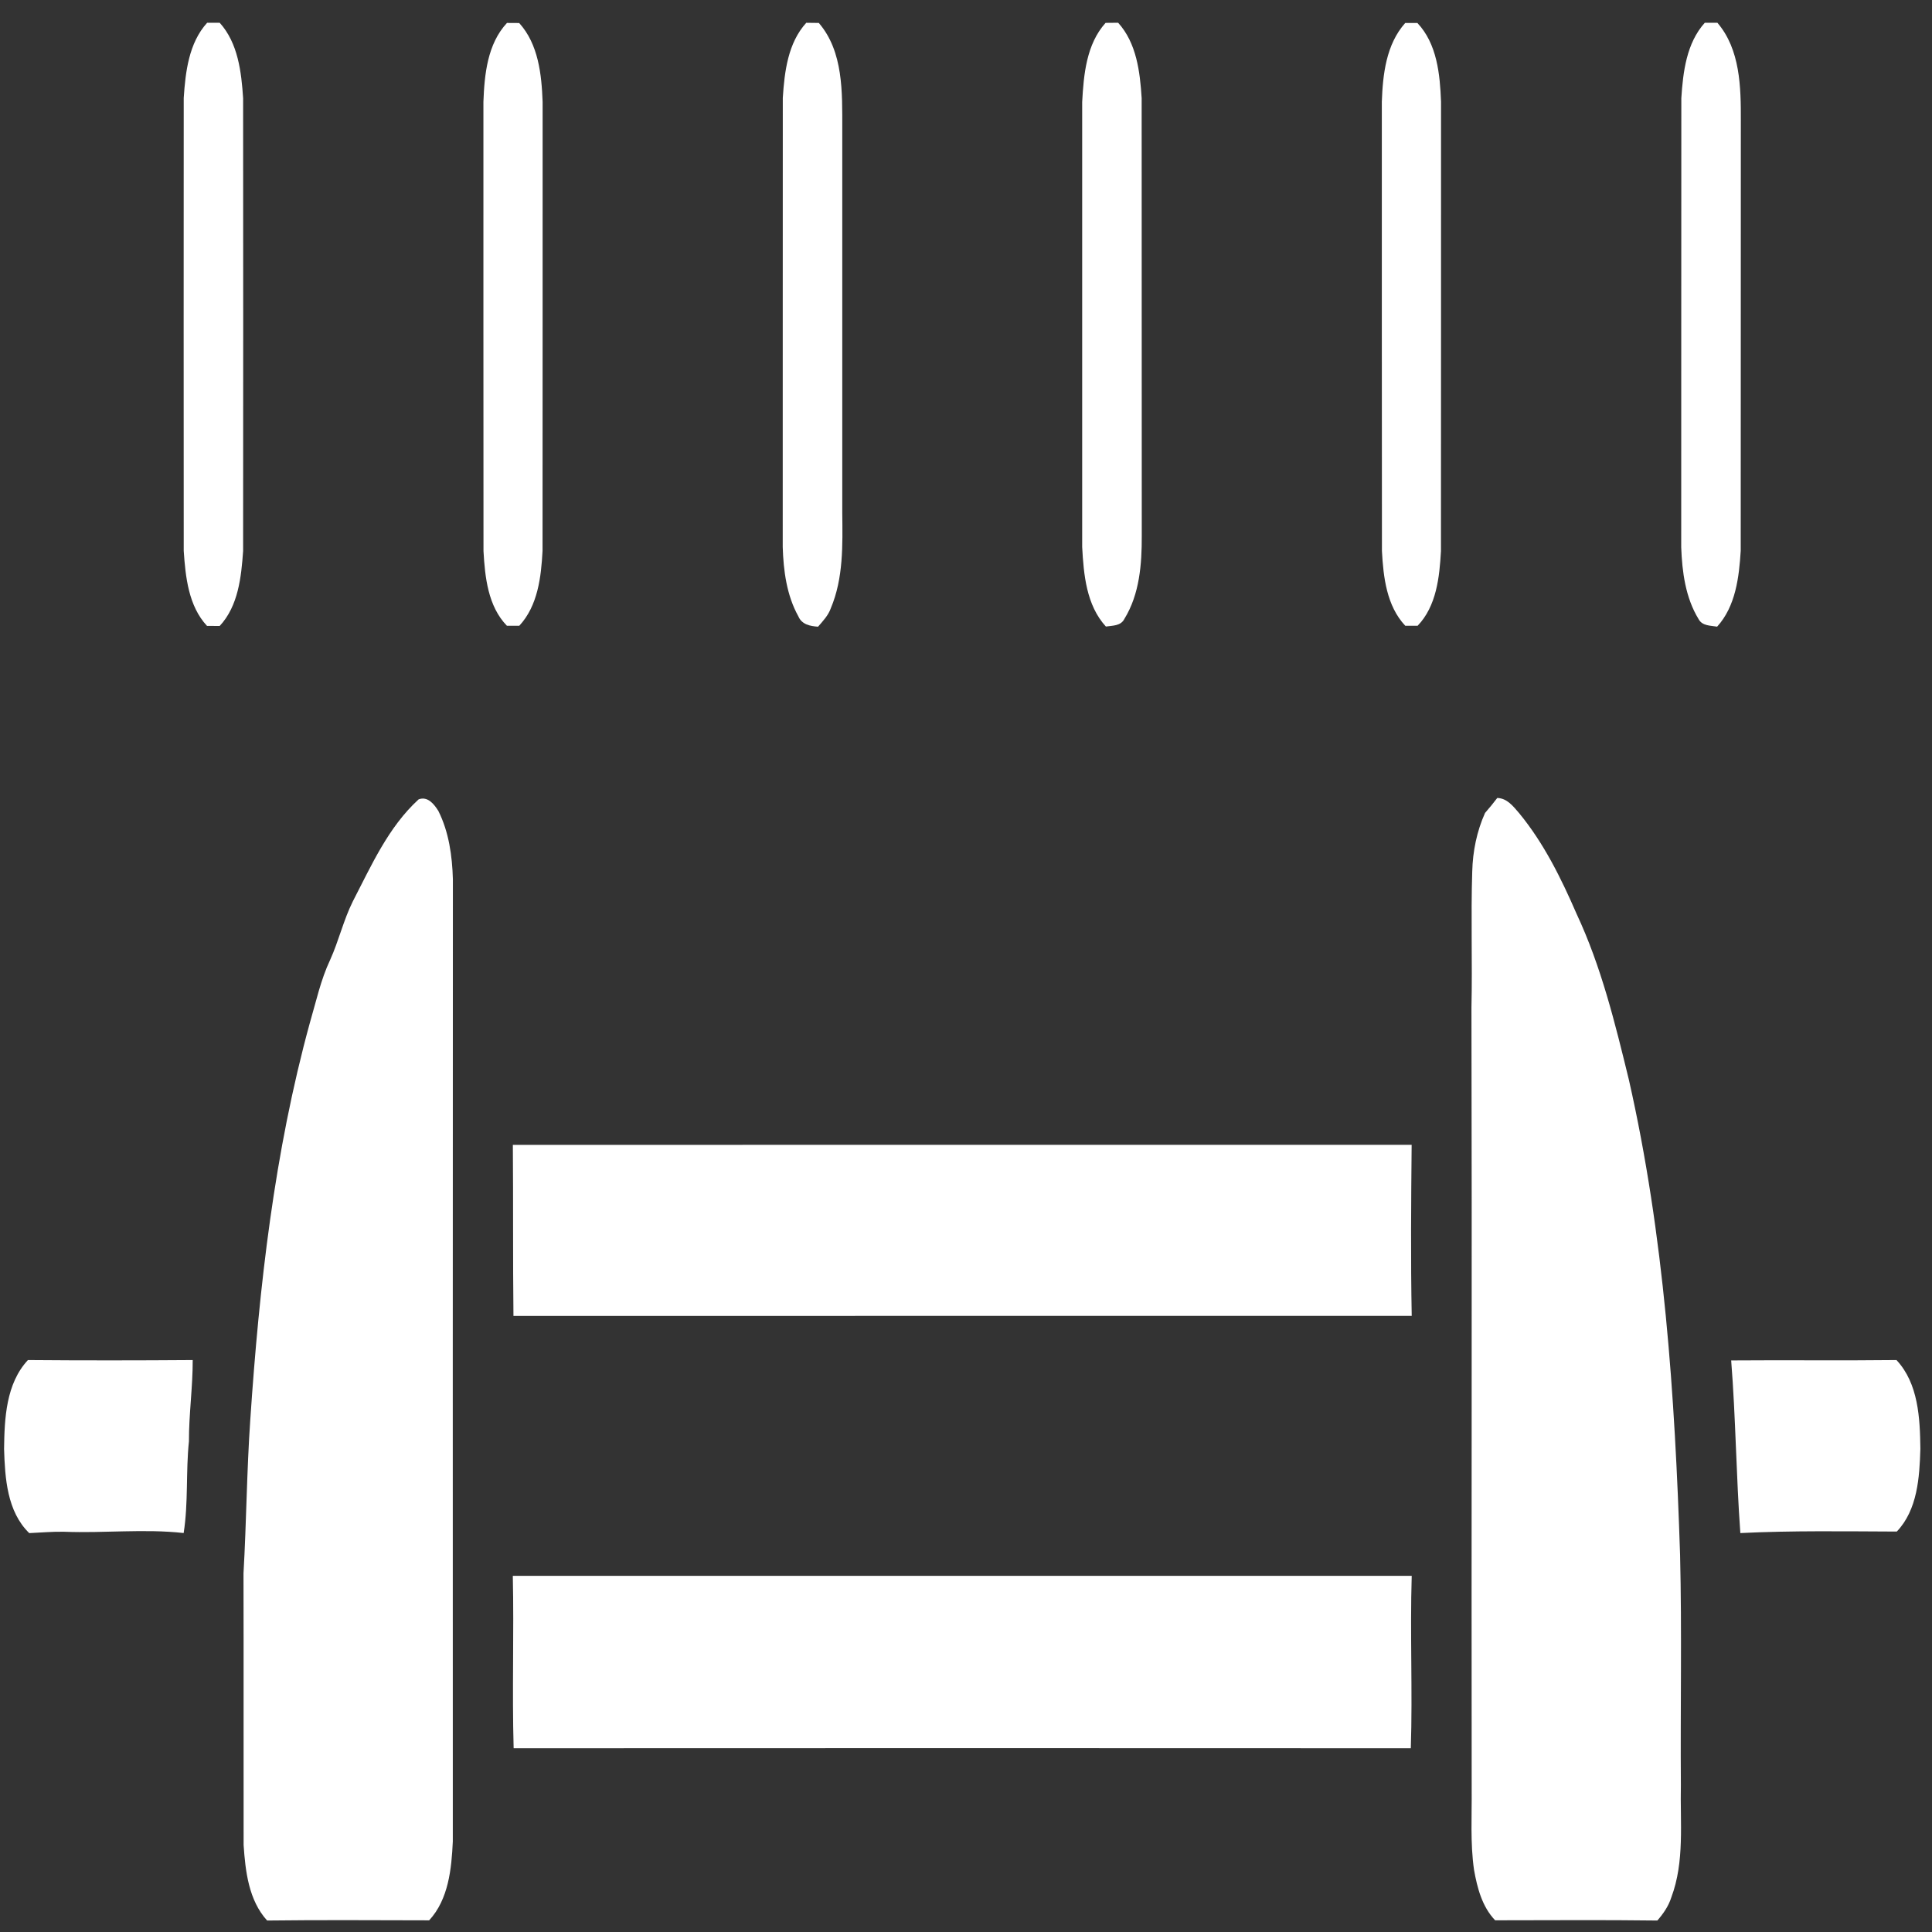
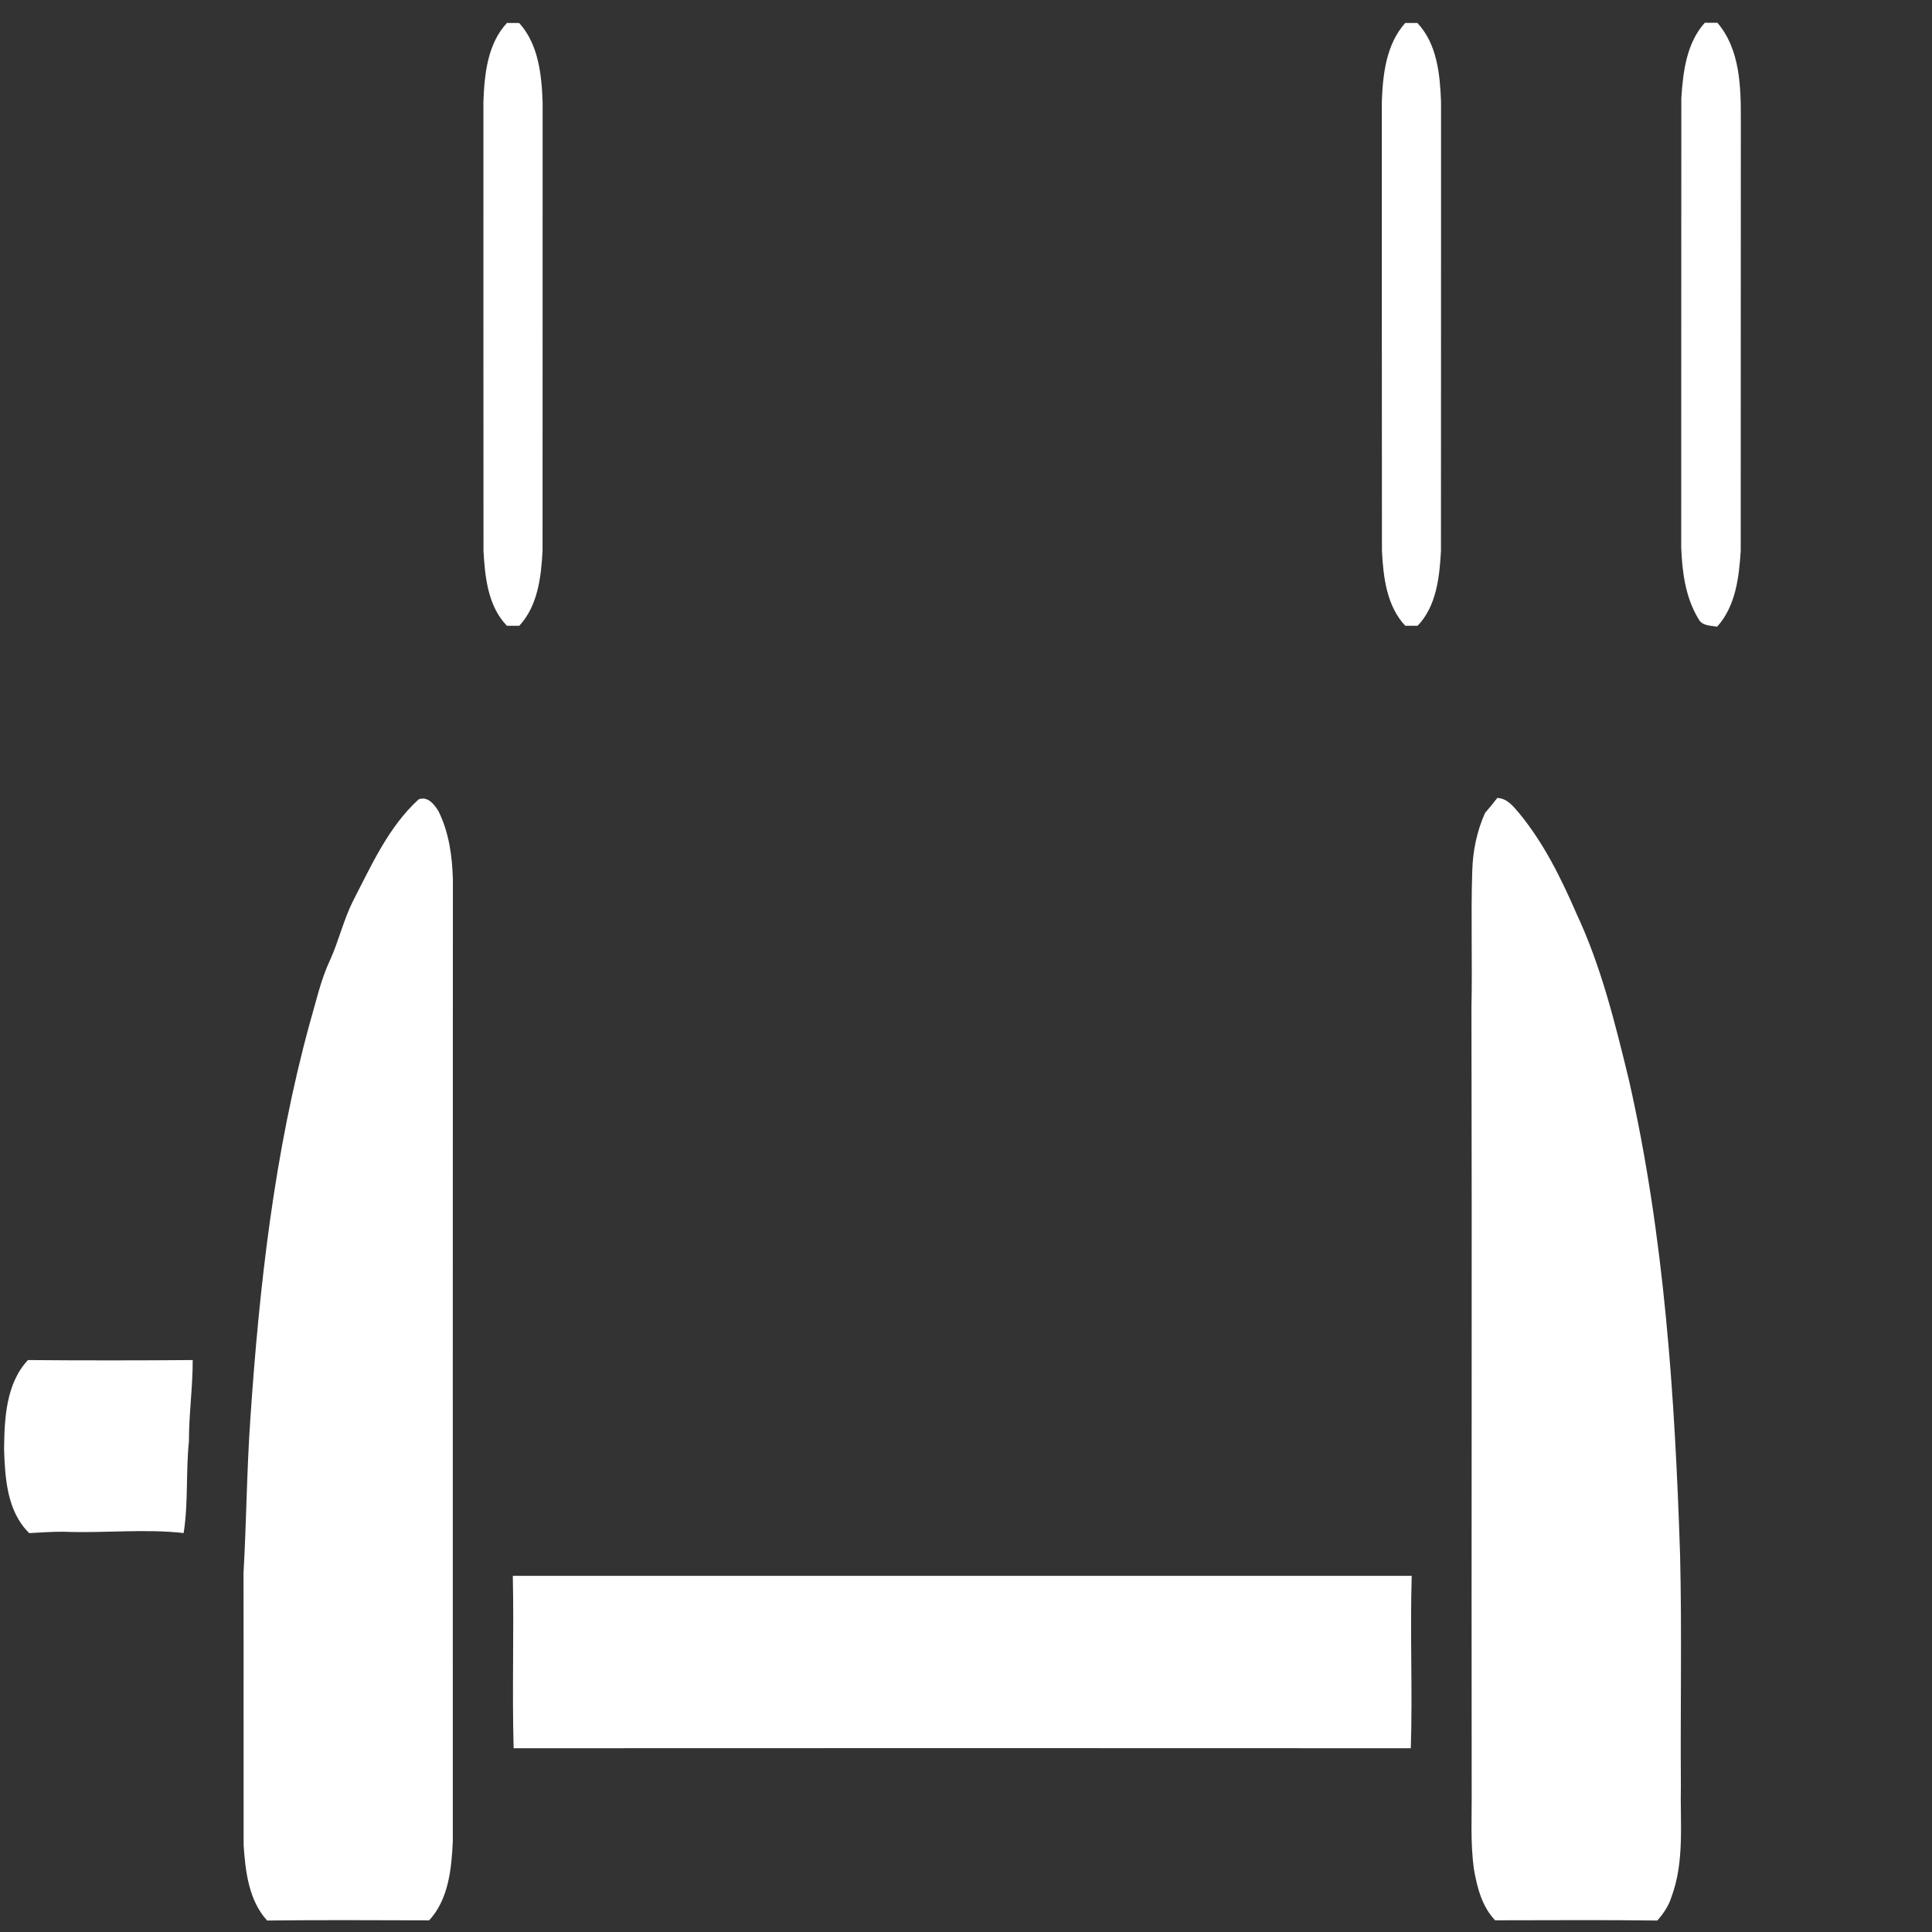
<svg xmlns="http://www.w3.org/2000/svg" version="1.1" id="Layer_1" x="0px" y="0px" width="512px" height="512px" viewBox="0 0 512 512" style="enable-background:new 0 0 512 512;" xml:space="preserve">
  <rect x="0" y="0" width="512" height="512" fill="#333333" stroke="none" />
  <style type="text/css">
	.st1{fill:#ffffff;}
</style>
  <g>
-     <path class="st1" d="M48.69,25.97c0.46-6.92,1.34-14.57,6.2-19.93c0.83,0,2.49-0.01,3.33-0.01c4.87,5.39,5.75,13.05,6.21,20   c0.03,40,0.03,80,0,120c-0.49,6.89-1.28,14.57-6.21,19.86c-0.84,0-2.52-0.01-3.36-0.02c-4.92-5.29-5.7-12.99-6.17-19.88   C48.67,105.98,48.66,65.97,48.69,25.97z" />
    <path class="st1" d="M134.35,6.08c1.08,0.01,2.16,0.02,3.24,0.02c5.1,5.62,5.94,13.65,6.21,20.91c-0.02,39.66,0.02,79.31-0.02,118.97   c-0.37,6.91-1.24,14.55-6.16,19.85c-1.1,0-2.19,0-3.28,0.01c-5.04-5.19-5.82-12.92-6.21-19.8c-0.05-39.69,0-79.37-0.02-119.06   C128.38,19.72,129.17,11.64,134.35,6.08z" />
-     <path class="st1" d="M213.67,6.04c0.83,0.01,2.49,0.03,3.32,0.04c6.55,7.59,6.21,18.45,6.22,27.89c0,34,0.01,68.01,0,102.01   c0.09,8.45,0.32,17.24-3.03,25.19c-0.67,1.92-2.09,3.41-3.39,4.91c-2.08-0.14-4.29-0.57-5.2-2.71c-3.11-5.57-3.97-12.1-4.16-18.4   c0.03-39.68-0.02-79.36,0.02-119.04C207.9,19,208.8,11.39,213.67,6.04z" />
-     <path class="st1" d="M292.99,6.06c0.83-0.01,2.5-0.02,3.33-0.03c4.88,5.38,5.79,13.01,6.23,19.96c0.05,38.67-0.02,77.34,0.03,116.01   c0.03,7.48-0.58,15.47-4.59,21.98c-0.93,1.92-3.12,1.8-4.92,2.06c-5.17-5.64-5.89-13.76-6.28-21.05c0-39.32,0-78.64,0-117.95   C287.18,19.78,287.9,11.71,292.99,6.06z" />
    <path class="st1" d="M372.4,6.09c1.07,0,2.14,0,3.22,0c5.22,5.52,5.99,13.62,6.27,20.87c-0.02,39.7,0.02,79.4-0.02,119.1   c-0.39,6.87-1.18,14.57-6.19,19.78c-1.09-0.01-2.19-0.01-3.27-0.01c-4.95-5.26-5.81-12.91-6.18-19.8   c-0.06-39.69-0.01-79.37-0.03-119.05C366.45,19.71,367.35,11.74,372.4,6.09z" />
    <path class="st1" d="M445.57,26.02c0.45-6.96,1.36-14.59,6.22-19.99c0.83,0,2.5,0.01,3.34,0.01c6.05,7.05,6.24,17.05,6.21,25.88   c-0.04,38.02,0.01,76.04-0.03,114.06c-0.44,6.98-1.34,14.69-6.25,20.09c-1.76-0.29-3.95-0.18-4.91-1.99   c-3.48-5.67-4.37-12.52-4.61-19.05C445.58,105.36,445.52,65.69,445.57,26.02z" />
    <path class="st1" d="M93.5,238.88c4.92-9.51,9.39-19.68,17.44-27.04c2.4-0.91,4.12,1.29,5.23,3.07c2.8,5.59,3.67,11.91,3.85,18.09   c-0.01,85.01-0.06,170-0.02,255c-0.34,7.25-1.12,15.33-6.27,20.91c-14.31-0.02-28.63-0.13-42.94,0.05   c-4.89-5.37-5.76-13.05-6.23-20c-0.04-24,0.03-48.01-0.03-72.01c0.78-13.56,0.86-27.16,1.8-40.72   c2.38-35.38,6.37-70.87,15.78-105.15c1.65-5.61,2.87-11.38,5.38-16.7C89.78,249.33,91.02,243.86,93.5,238.88z" />
    <path class="st1" d="M393.55,215.44c1.13-1.28,2.2-2.61,3.24-3.97c2.61,0.07,4.21,2.19,5.76,3.98c6.56,7.95,11.18,17.32,15.26,26.73   c6.54,13.96,10.21,29.01,13.85,43.93c9.38,41.3,12.21,83.76,13.58,125.98c0.49,20.3,0.06,40.63,0.21,60.95   c-0.23,9.95,1.04,20.28-2.54,29.8c-0.73,2.31-2.12,4.32-3.7,6.12c-14.33-0.19-28.65-0.06-42.98-0.06c-3.46-3.6-4.75-8.61-5.6-13.39   c-1.02-7.11-0.55-14.31-0.62-21.46c-0.09-69.01,0.1-138.02-0.06-207.03c0.27-12.03-0.18-24.07,0.21-36.09   C390.3,225.59,391.36,220.32,393.55,215.44z" />
-     <path class="st1" d="M135.91,303.4c79.39-0.01,158.79,0,238.19-0.01c-0.14,15.11-0.27,30.23,0.02,45.33c-79.35,0.02-158.7-0.02-238.05,0.02   C135.9,333.63,136.03,318.51,135.91,303.4z" />
    <path class="st1" d="M7.4,360.43c14.56,0.12,29.12,0.11,43.67,0c0.02,7.19-1.02,14.34-1,21.54c-0.85,8.09-0.13,16.25-1.4,24.3   c-10.52-1.17-21.13,0.08-31.67-0.34c-3.09-0.07-6.17,0.23-9.25,0.36c-5.89-5.71-6.43-14.59-6.67-22.31   C1.18,375.88,1.59,366.67,7.4,360.43z" />
-     <path class="st1" d="M458.78,360.53c14.6-0.12,29.2,0.07,43.81-0.1c5.82,6.23,6.23,15.44,6.33,23.53c-0.23,7.55-0.75,16.15-6.25,21.92   c-13.82-0.05-27.67-0.28-41.46,0.4C460.1,391.05,459.99,375.77,458.78,360.53z" />
    <path class="st1" d="M135.9,417.61c79.41-0.01,158.82-0.01,238.22,0c-0.47,15.23,0.25,30.47-0.24,45.69c-79.25-0.04-158.51-0.04-237.76,0   C135.69,448.08,136.23,432.84,135.9,417.61z" />
  </g>
</svg>